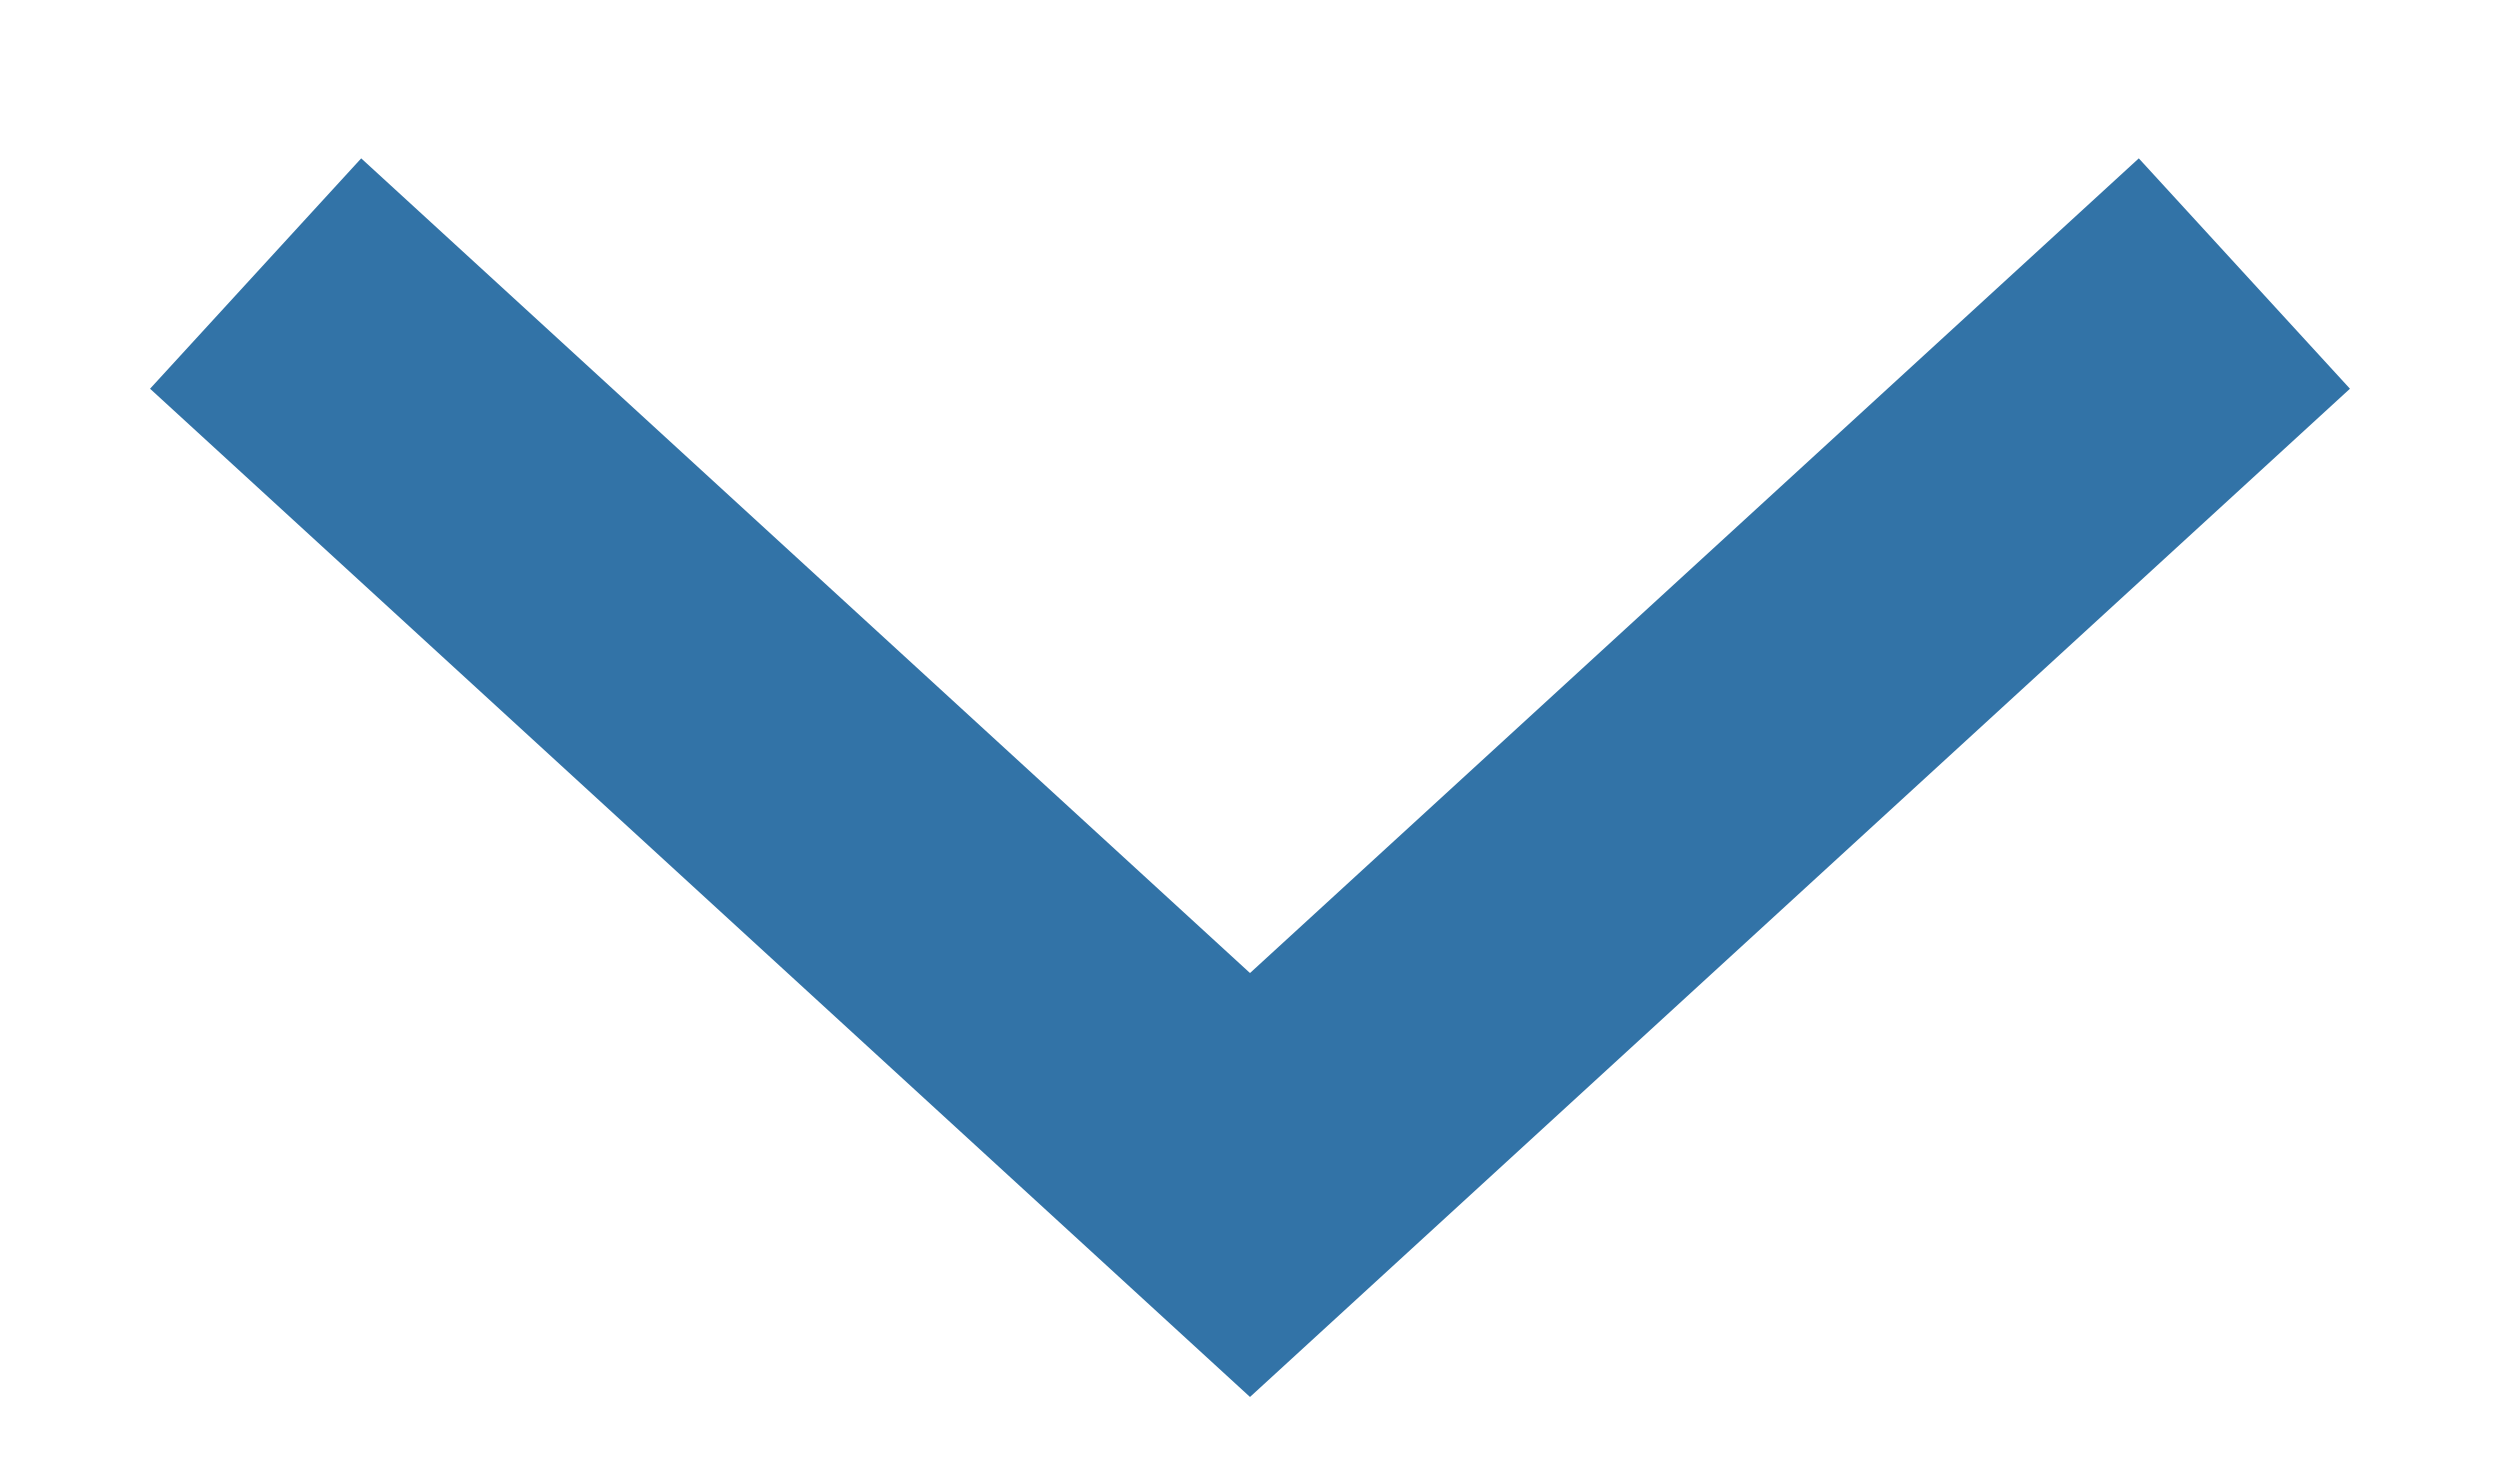
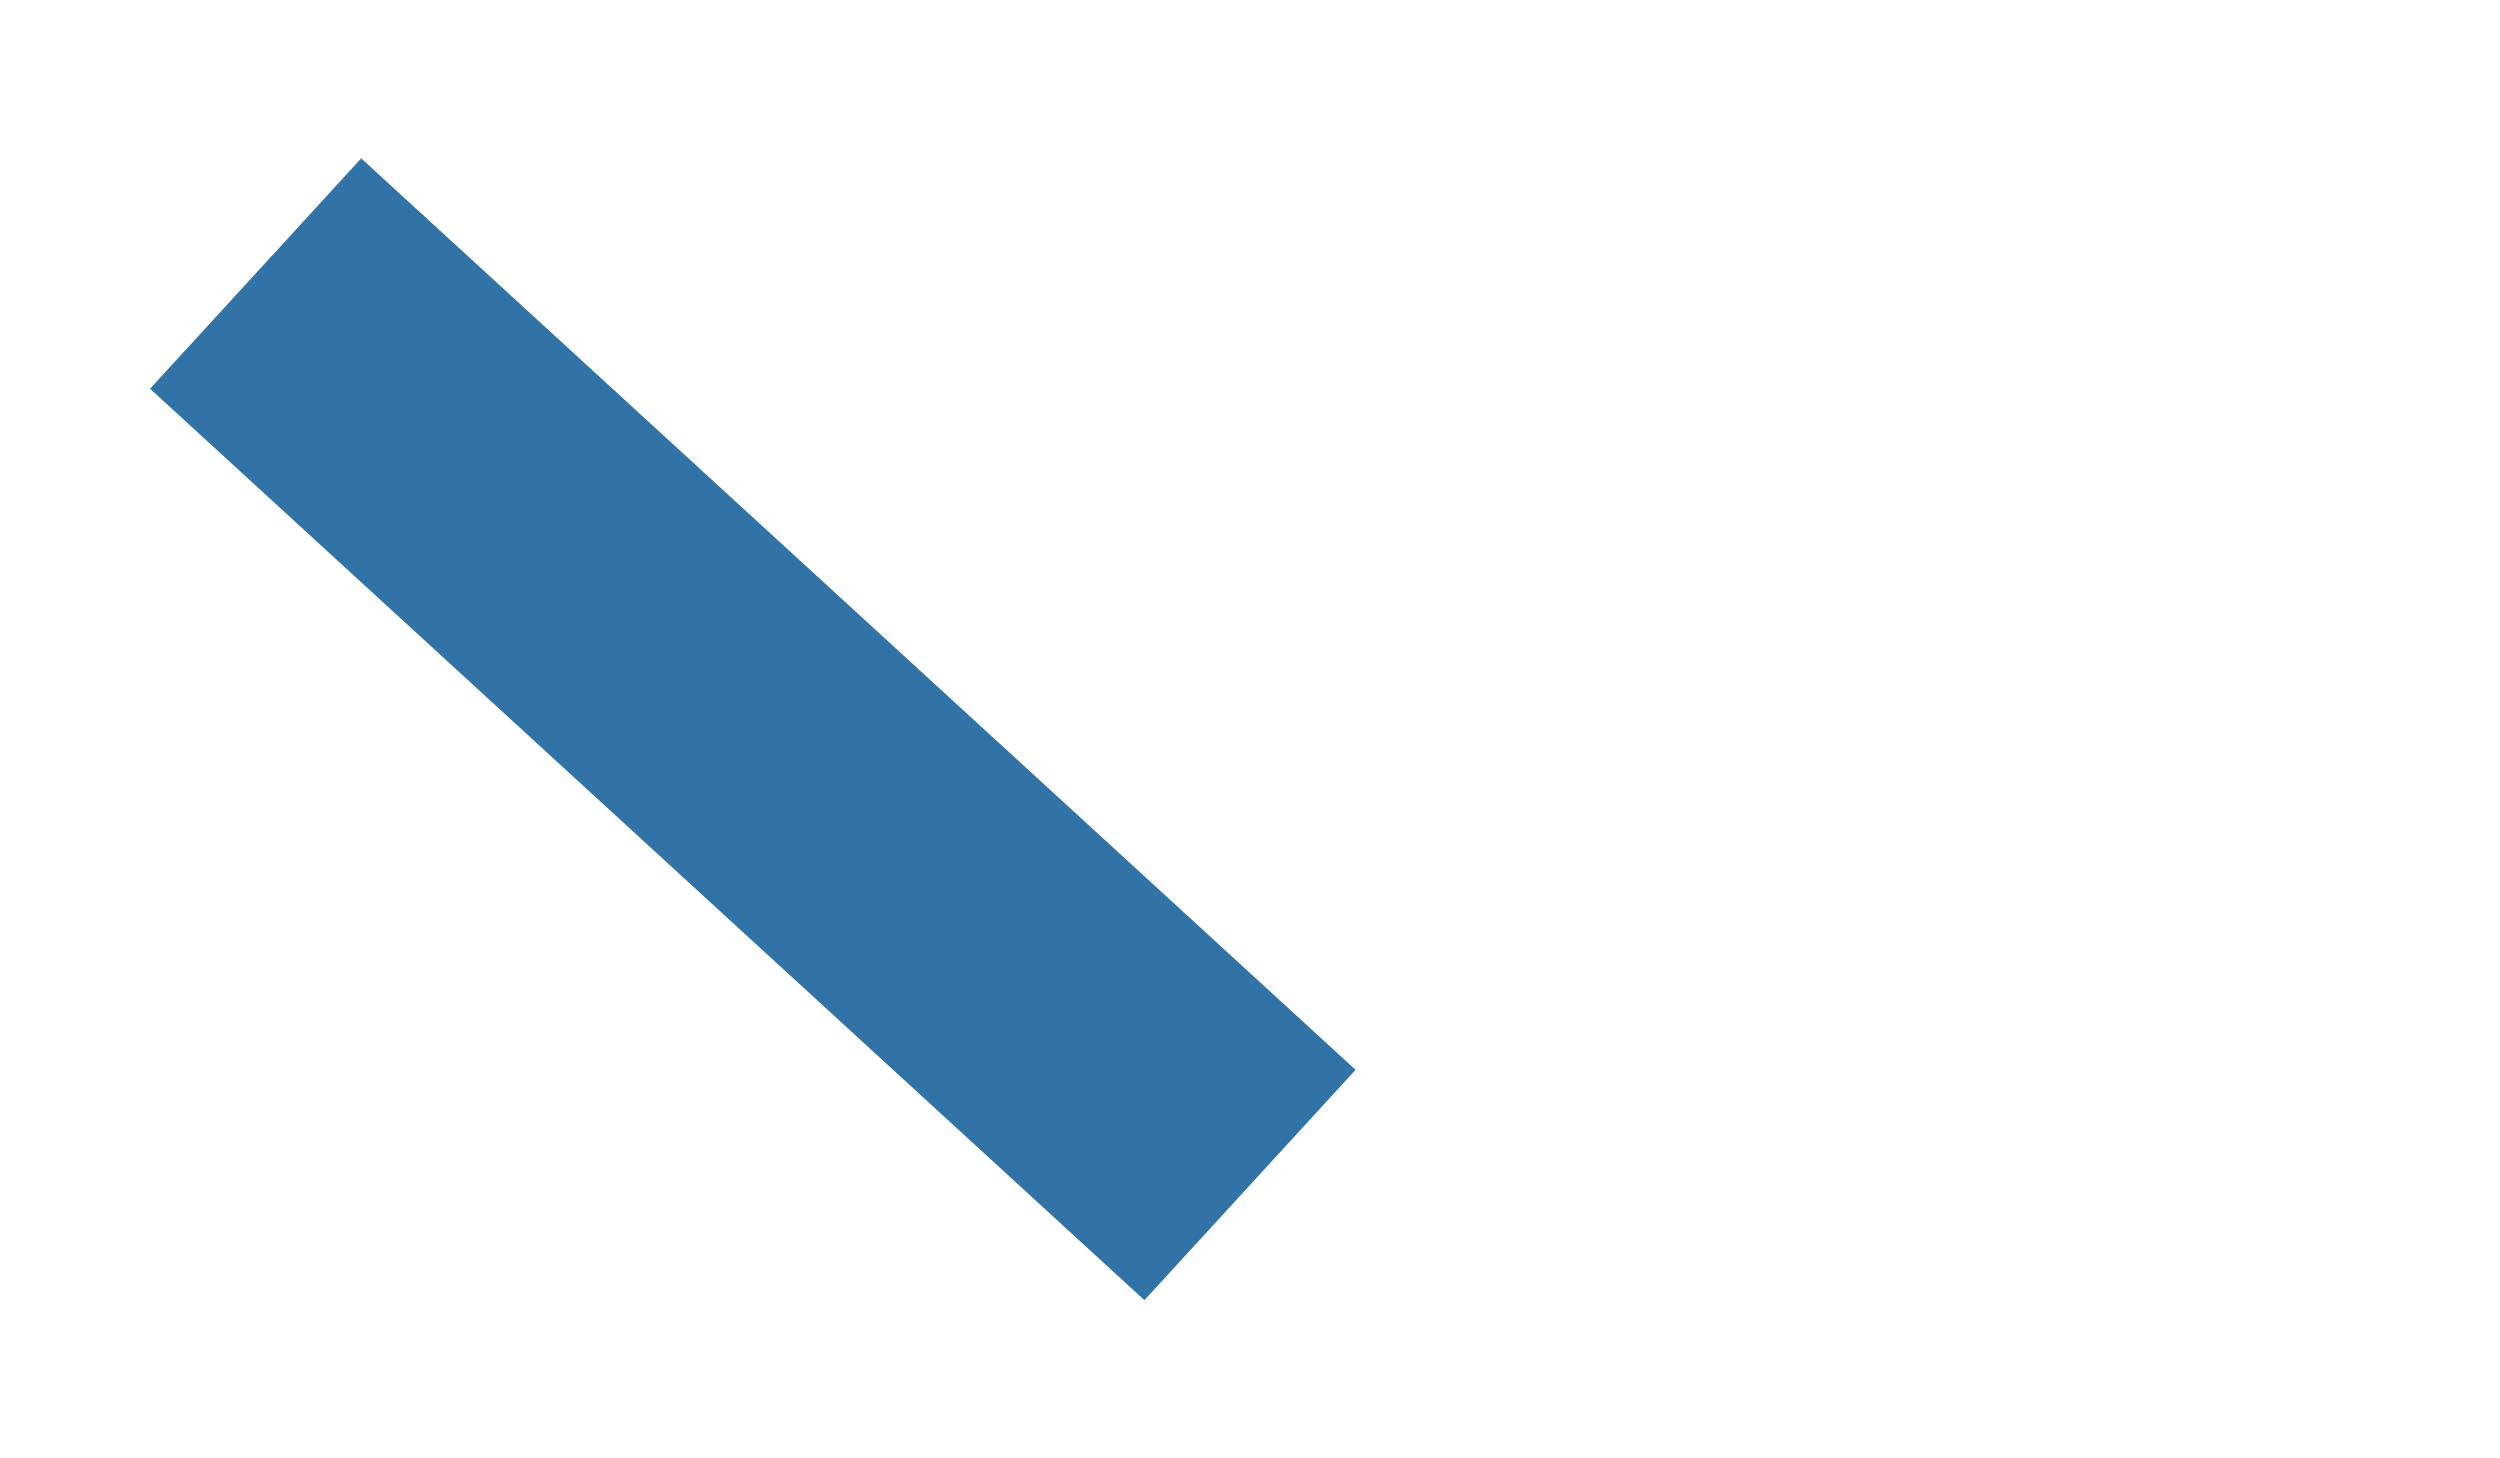
<svg xmlns="http://www.w3.org/2000/svg" width="12" height="7" viewBox="0 0 12 7">
-   <path fill="none" fill-rule="evenodd" stroke="#3273A7" stroke-width="1.5" d="M1.227 1.313L6 5.688l4.773-4.375" />
+   <path fill="none" fill-rule="evenodd" stroke="#3273A7" stroke-width="1.5" d="M1.227 1.313L6 5.688" />
</svg>